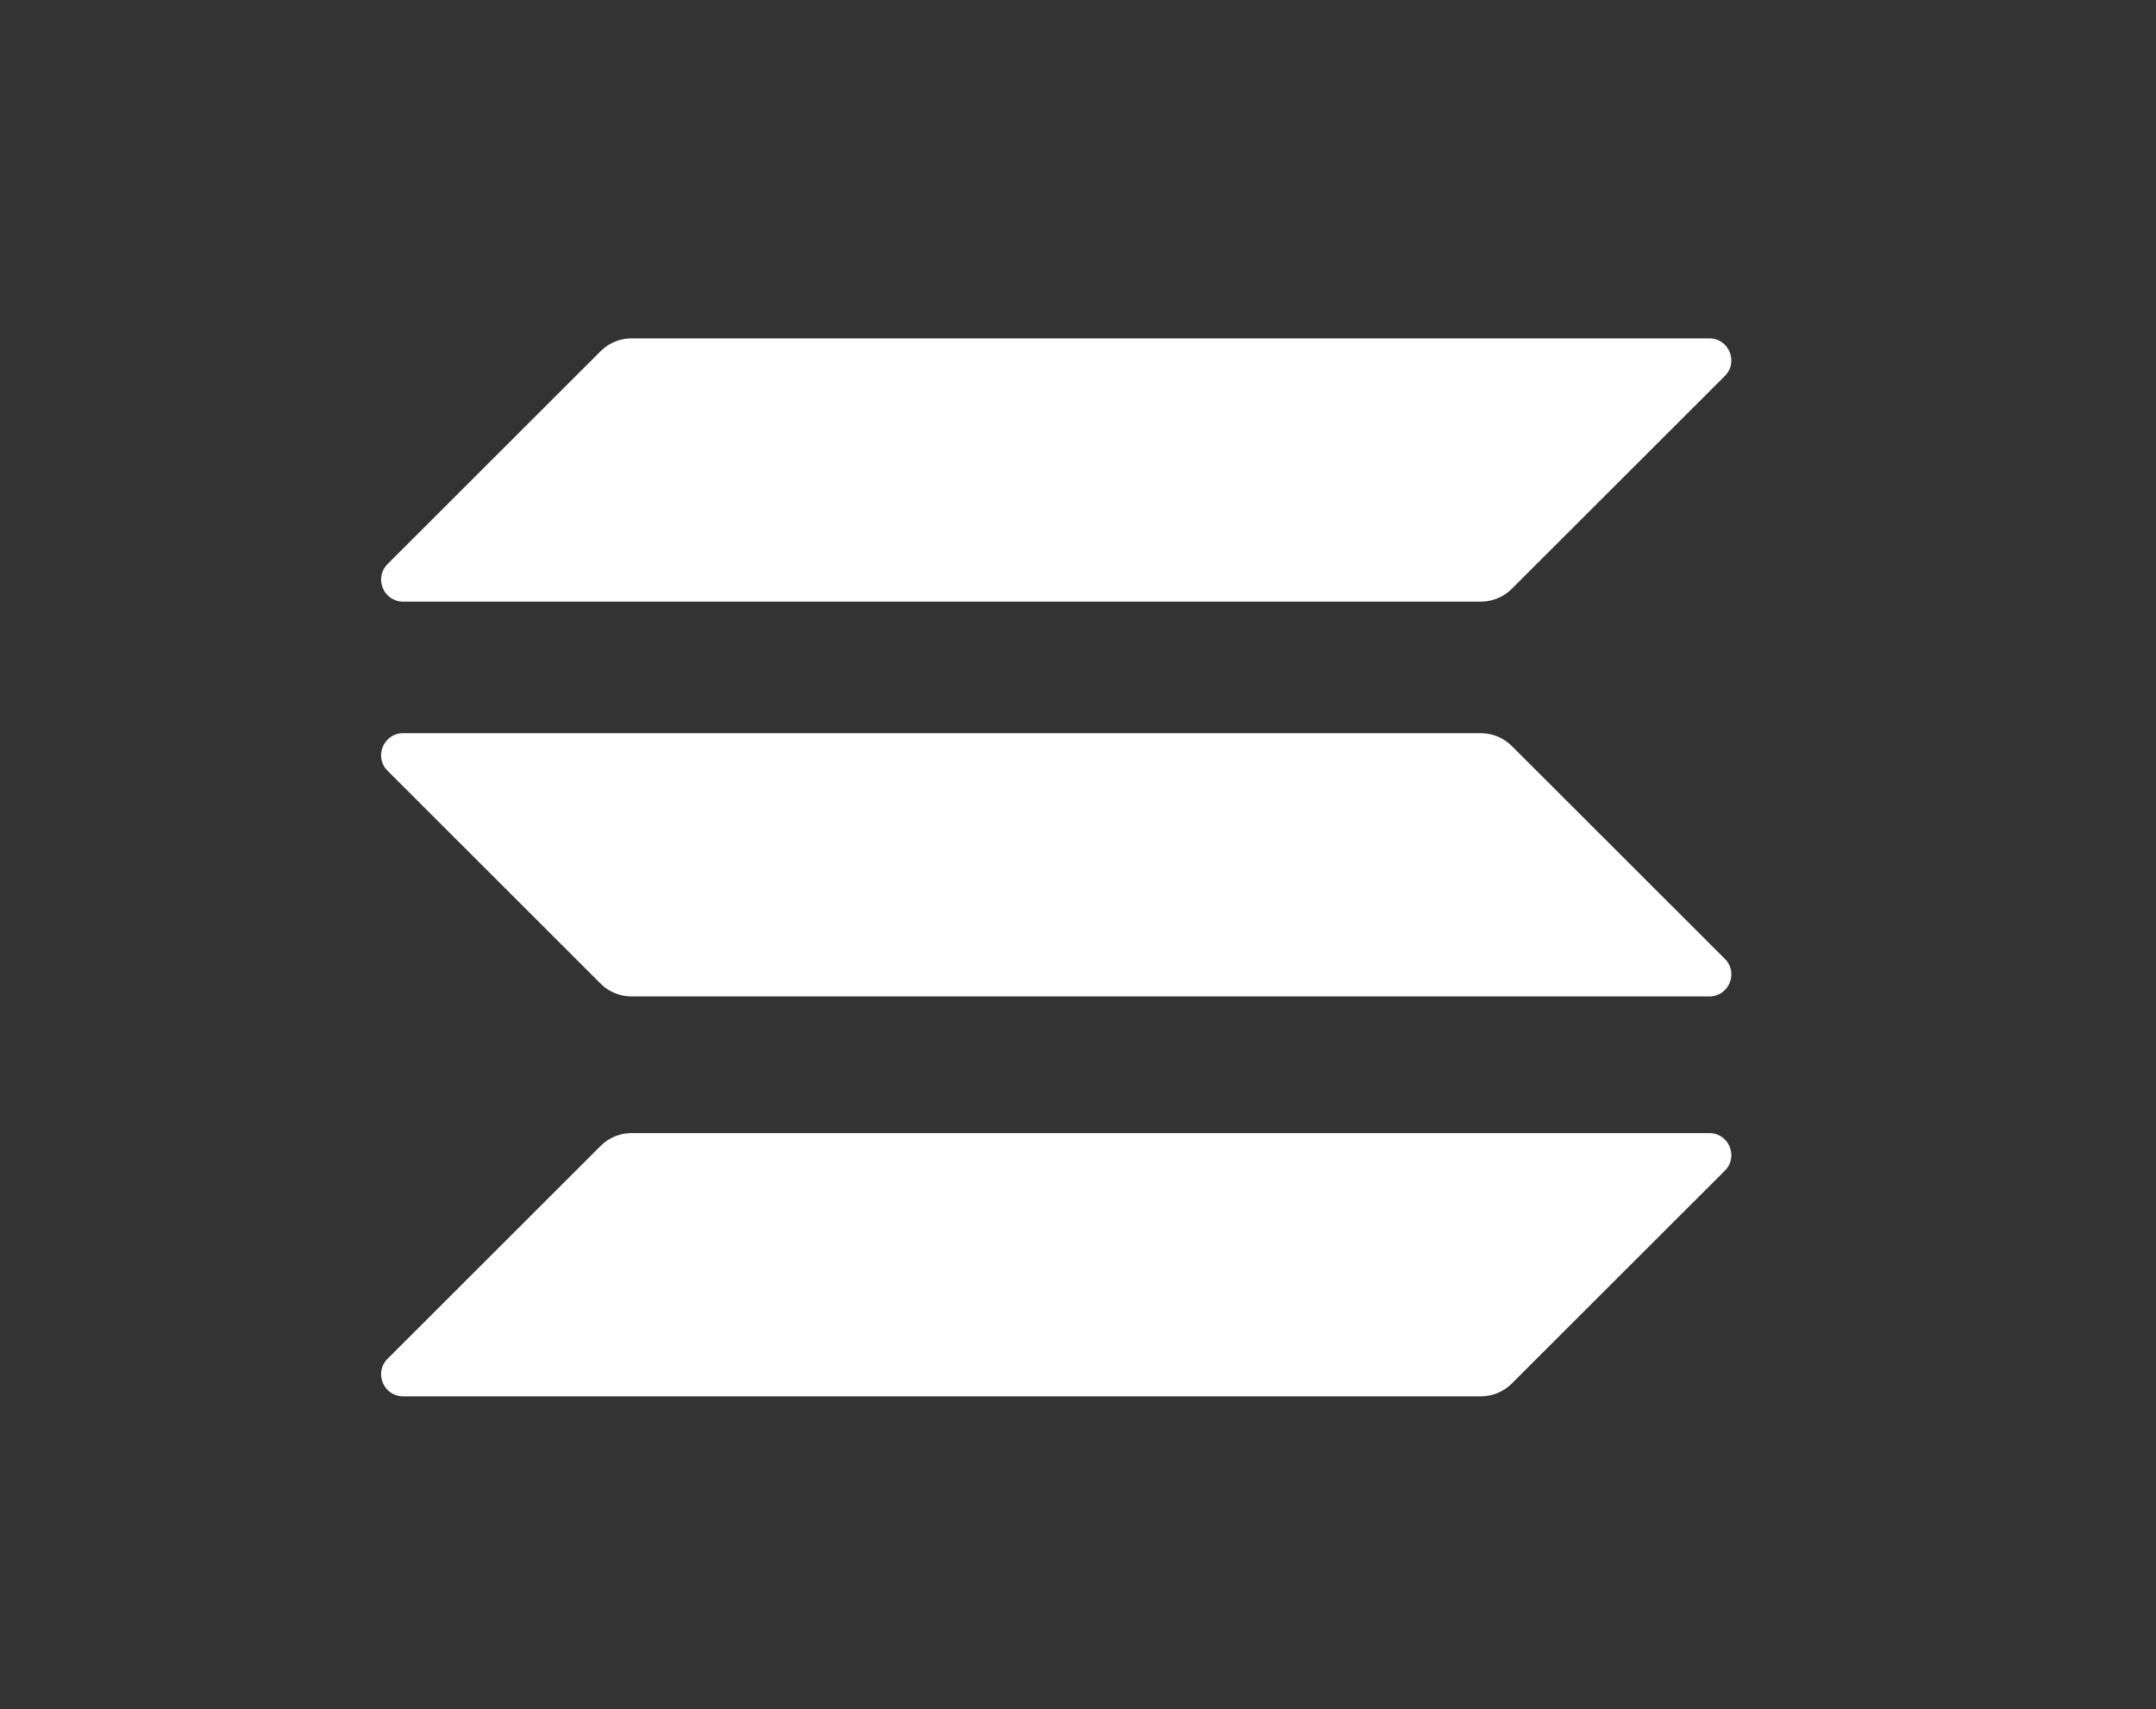
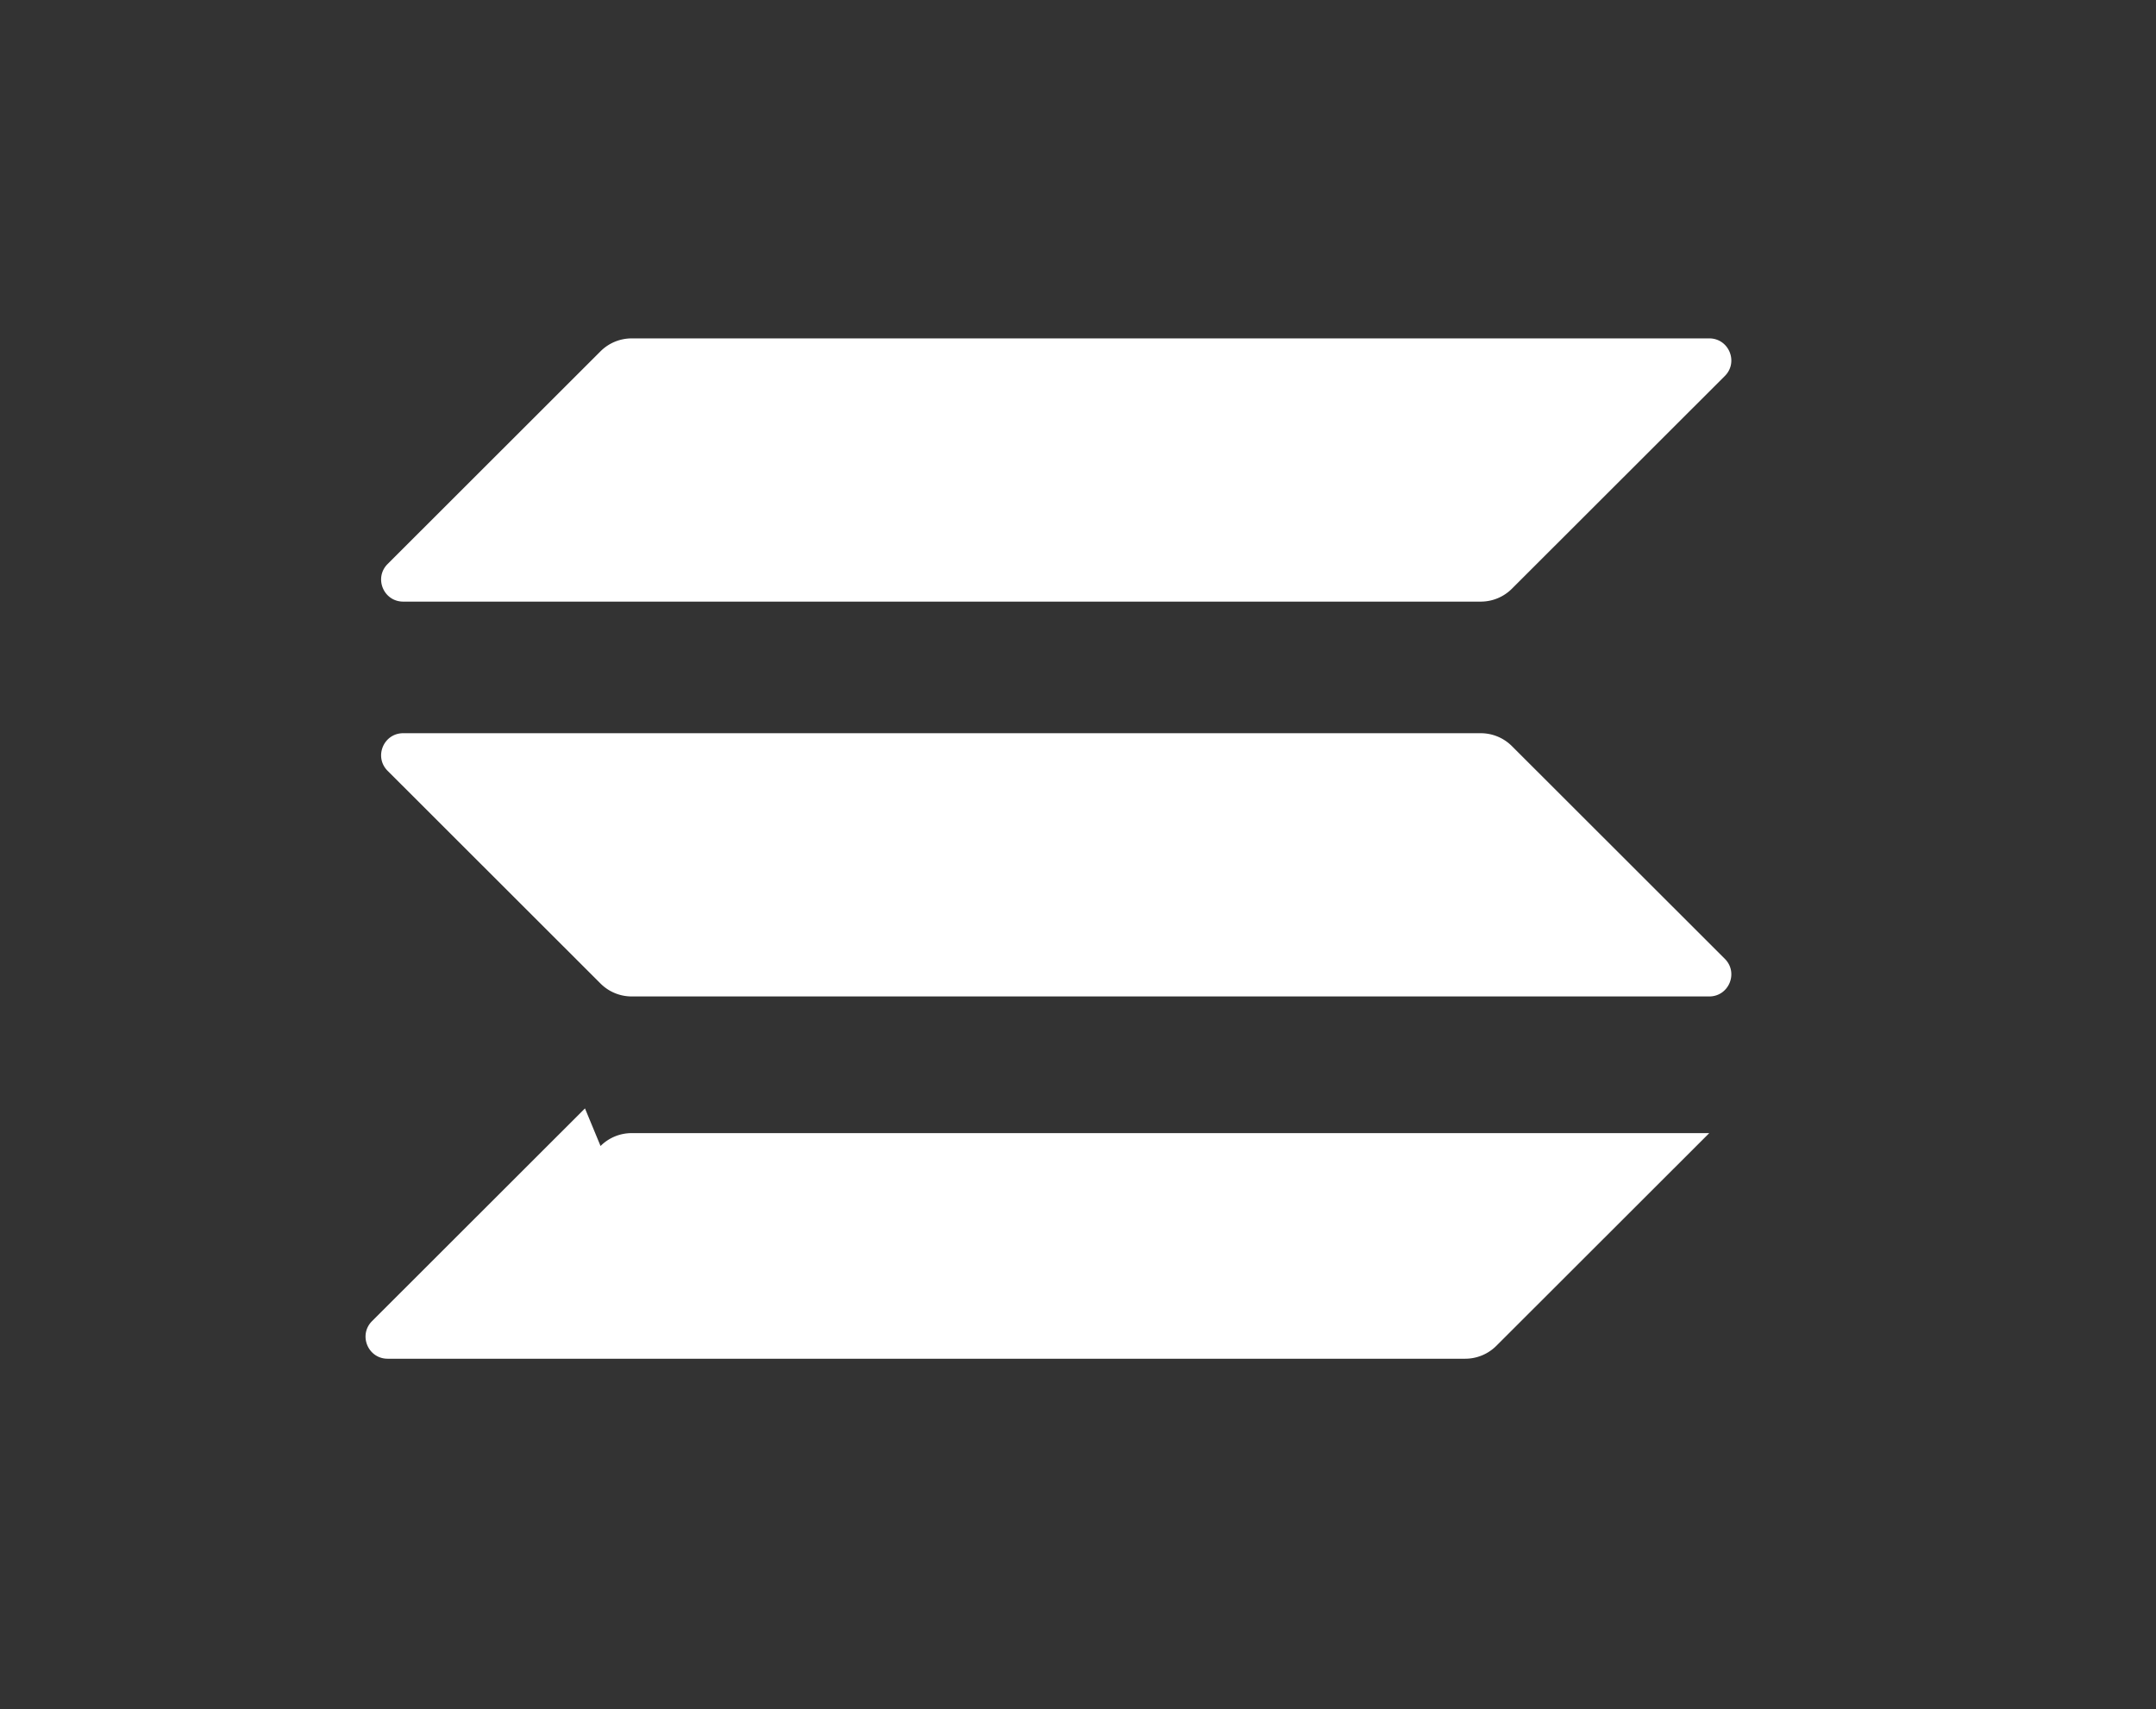
<svg xmlns="http://www.w3.org/2000/svg" width="198" height="157" fill="none">
  <rect width="100%" height="100%" fill="#333333" stroke="none" />
-   <path fill="#fff" d="M55.152 105.262a4.047 4.047 0 012.86-1.184h98.961c1.803 0 2.705 2.18 1.43 3.454l-19.555 19.539a4.045 4.045 0 01-2.86 1.184h-98.96c-1.803 0-2.706-2.18-1.43-3.454l19.554-19.539zM55.152 32.266a4.046 4.046 0 012.86-1.184h98.961c1.803 0 2.705 2.18 1.43 3.454l-19.555 19.539a4.045 4.045 0 01-2.86 1.184h-98.96c-1.803 0-2.706-2.18-1.43-3.454l19.554-19.54zM138.848 68.531a4.045 4.045 0 00-2.86-1.184h-98.96c-1.803 0-2.706 2.18-1.43 3.454l19.554 19.54a4.047 4.047 0 002.86 1.184h98.961c1.803 0 2.705-2.18 1.43-3.455l-19.555-19.539z" />
+   <path fill="#fff" d="M55.152 105.262a4.047 4.047 0 012.86-1.184h98.961l-19.555 19.539a4.045 4.045 0 01-2.86 1.184h-98.96c-1.803 0-2.706-2.18-1.43-3.454l19.554-19.539zM55.152 32.266a4.046 4.046 0 012.86-1.184h98.961c1.803 0 2.705 2.18 1.43 3.454l-19.555 19.539a4.045 4.045 0 01-2.86 1.184h-98.96c-1.803 0-2.706-2.18-1.43-3.454l19.554-19.54zM138.848 68.531a4.045 4.045 0 00-2.86-1.184h-98.96c-1.803 0-2.706 2.18-1.43 3.454l19.554 19.54a4.047 4.047 0 002.86 1.184h98.961c1.803 0 2.705-2.18 1.43-3.455l-19.555-19.539z" />
</svg>